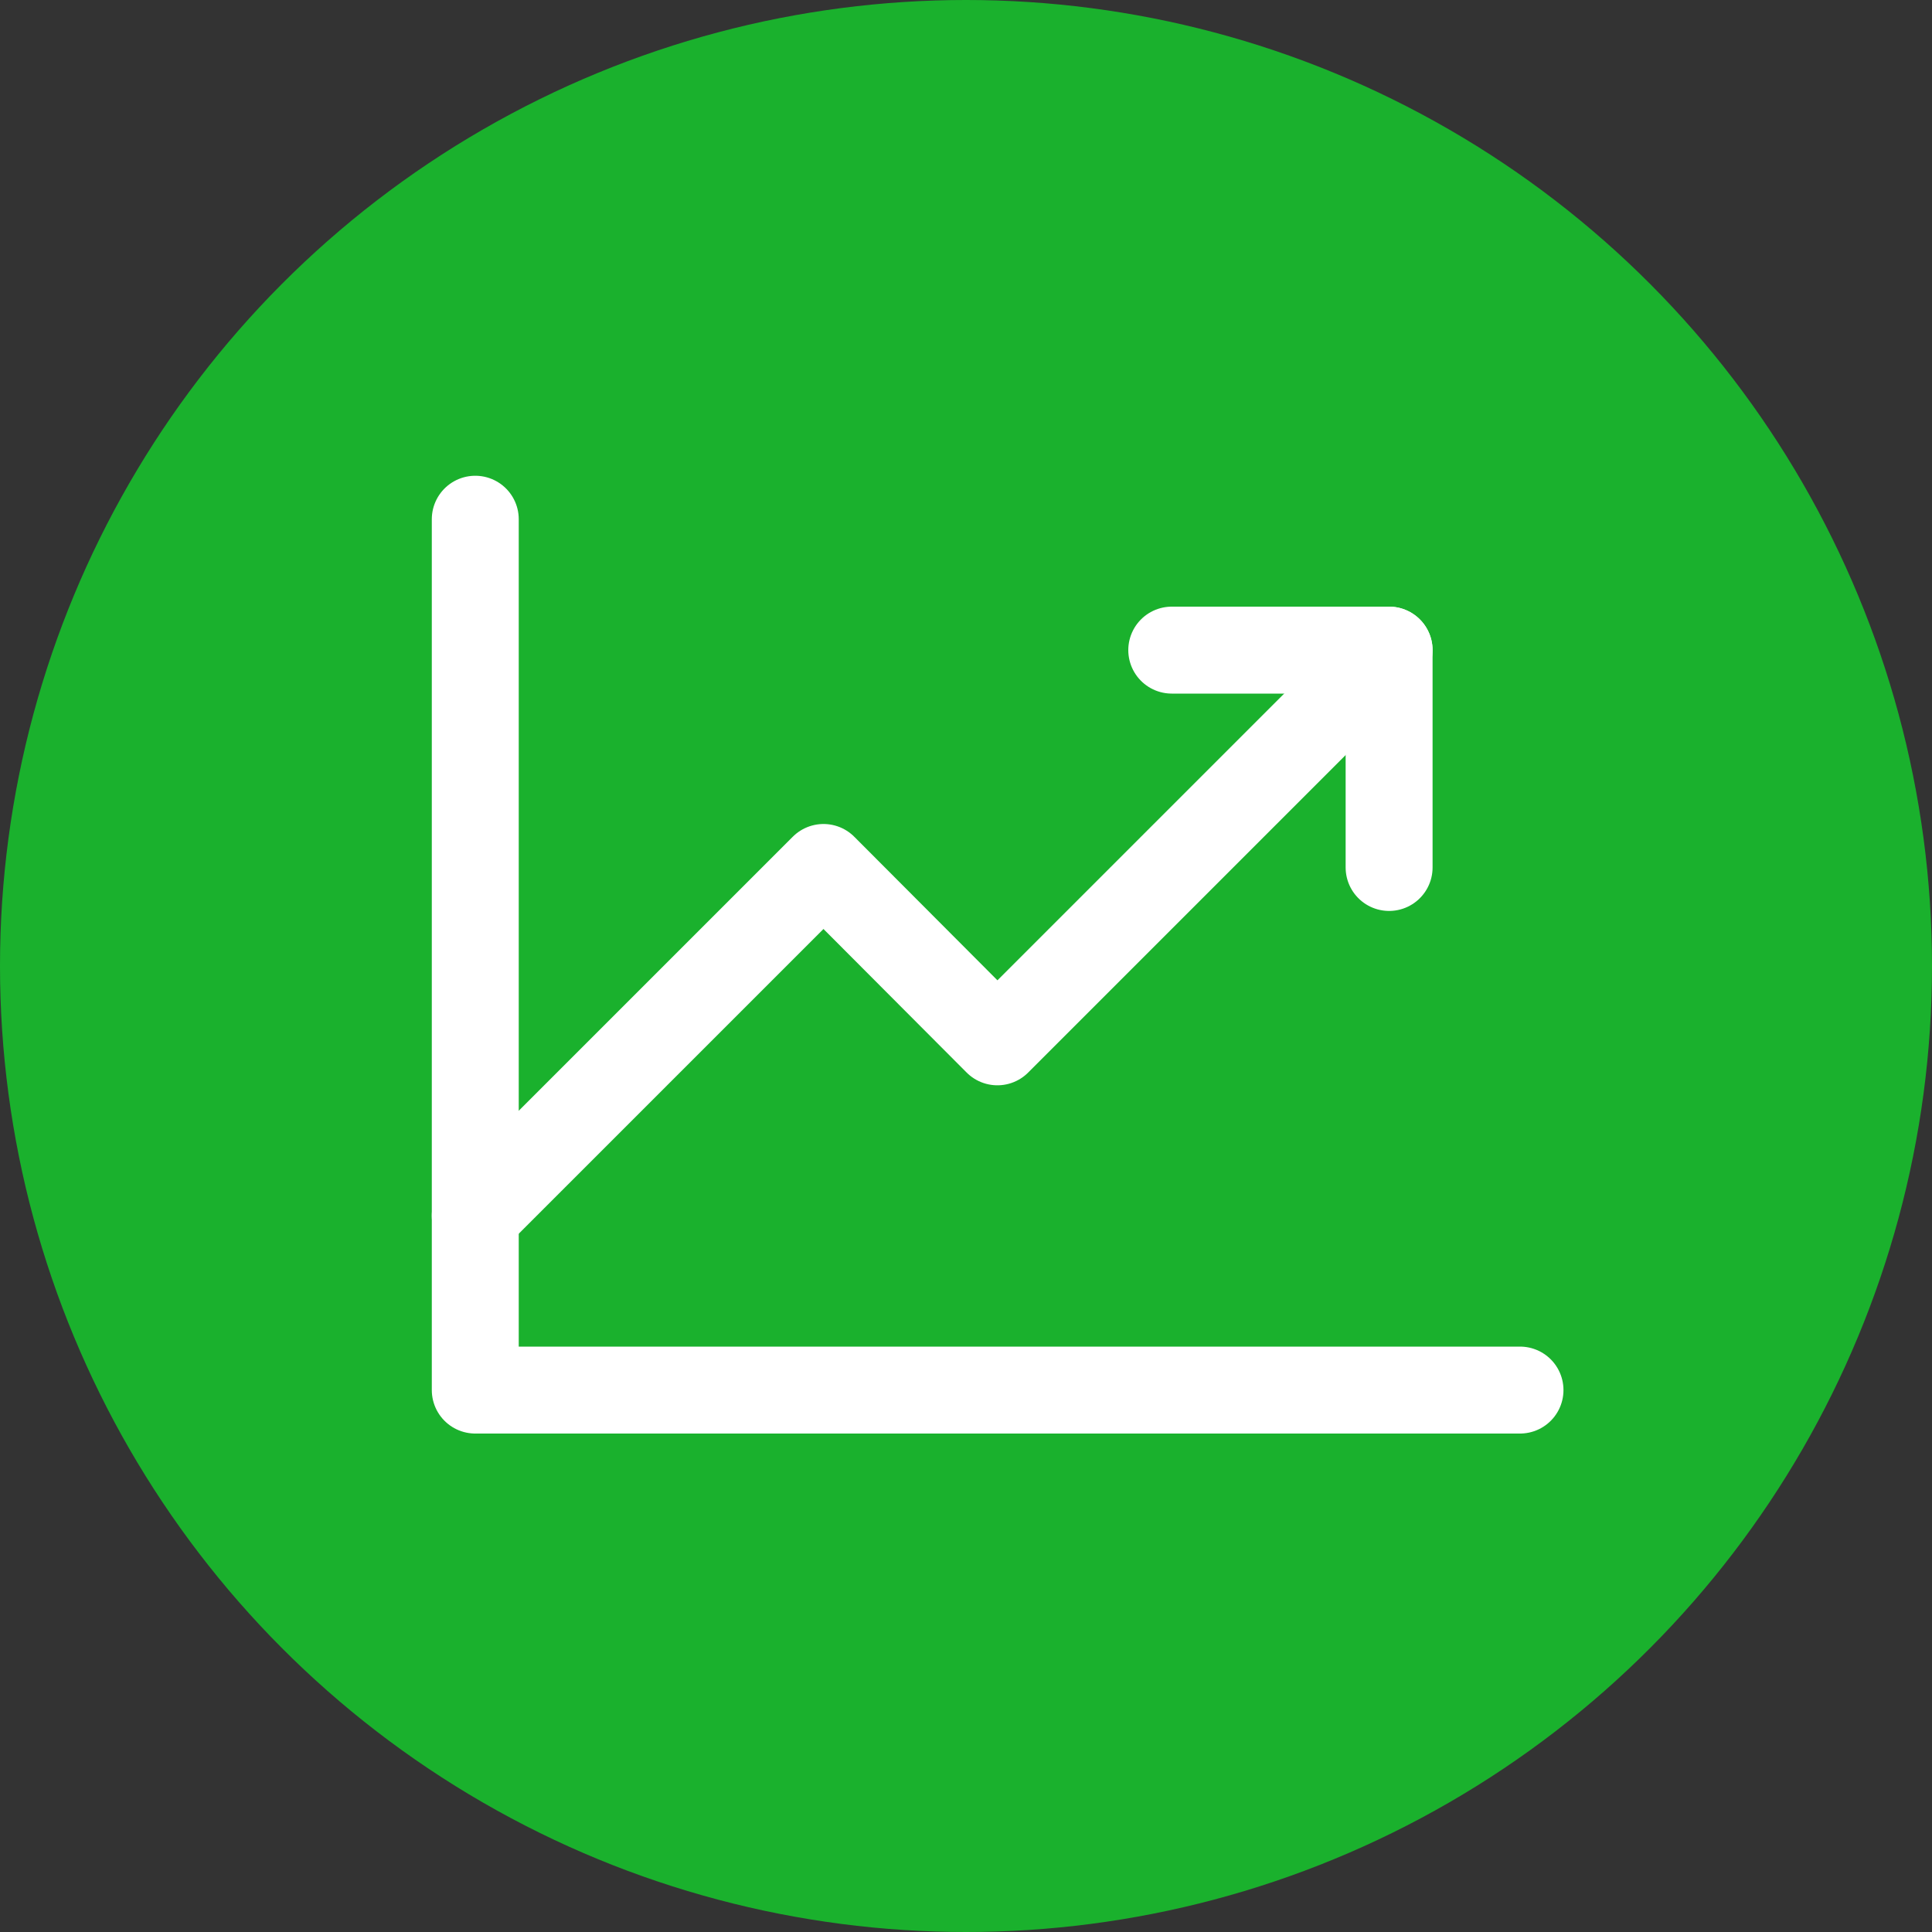
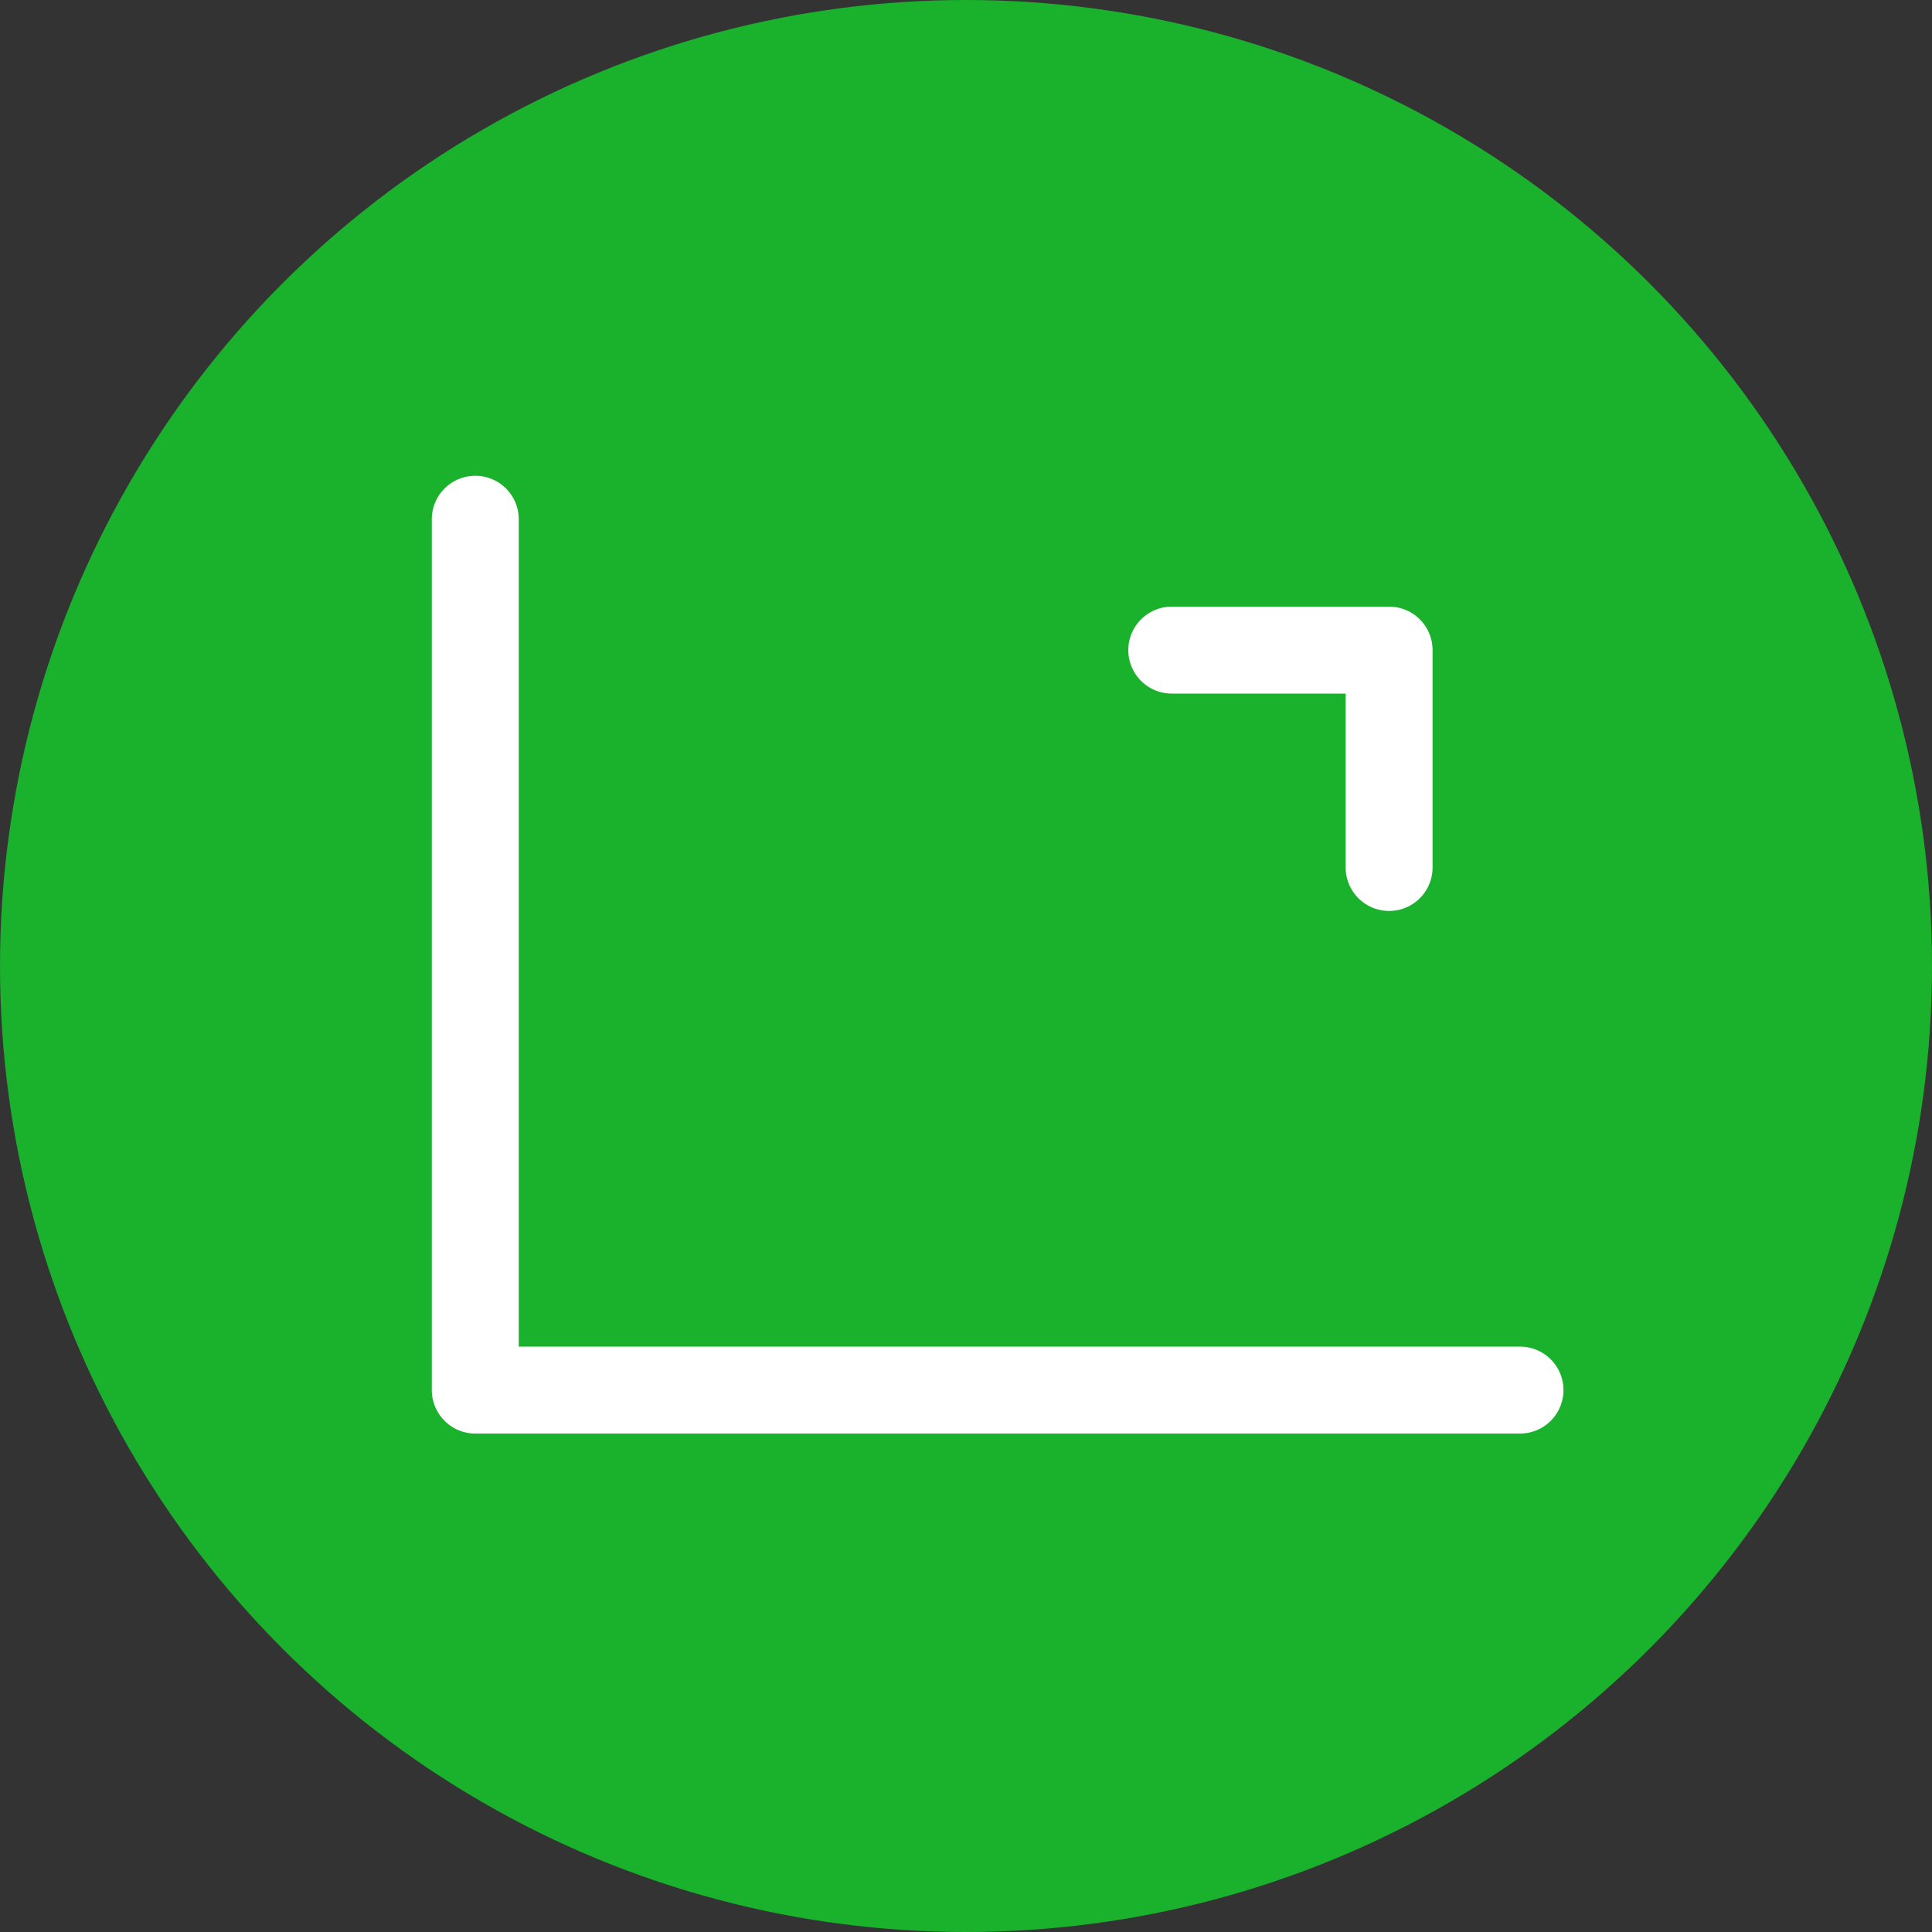
<svg xmlns="http://www.w3.org/2000/svg" id="Layer_1" data-name="Layer 1" viewBox="0 0 40 40">
  <rect x="0" y="0" width="40" height="40" fill="#333333" stroke="none" />
  <defs>
    <style>
      .cls-1 {
        fill: none;
        stroke: #fff;
        stroke-linecap: round;
        stroke-linejoin: round;
        stroke-width: 1.8px;
      }

      .cls-2 {
        fill: #1ab12d;
      }
    </style>
  </defs>
  <circle class="cls-2" cx="20" cy="20" r="20" />
  <polyline class="cls-1" points="31.47 28.78 9.84 28.78 9.84 10.75" />
-   <polyline class="cls-1" points="28.76 13.46 20.65 21.57 17.05 17.96 9.84 25.17" />
  <polyline class="cls-1" points="28.76 17.96 28.76 13.46 24.26 13.46" />
</svg>